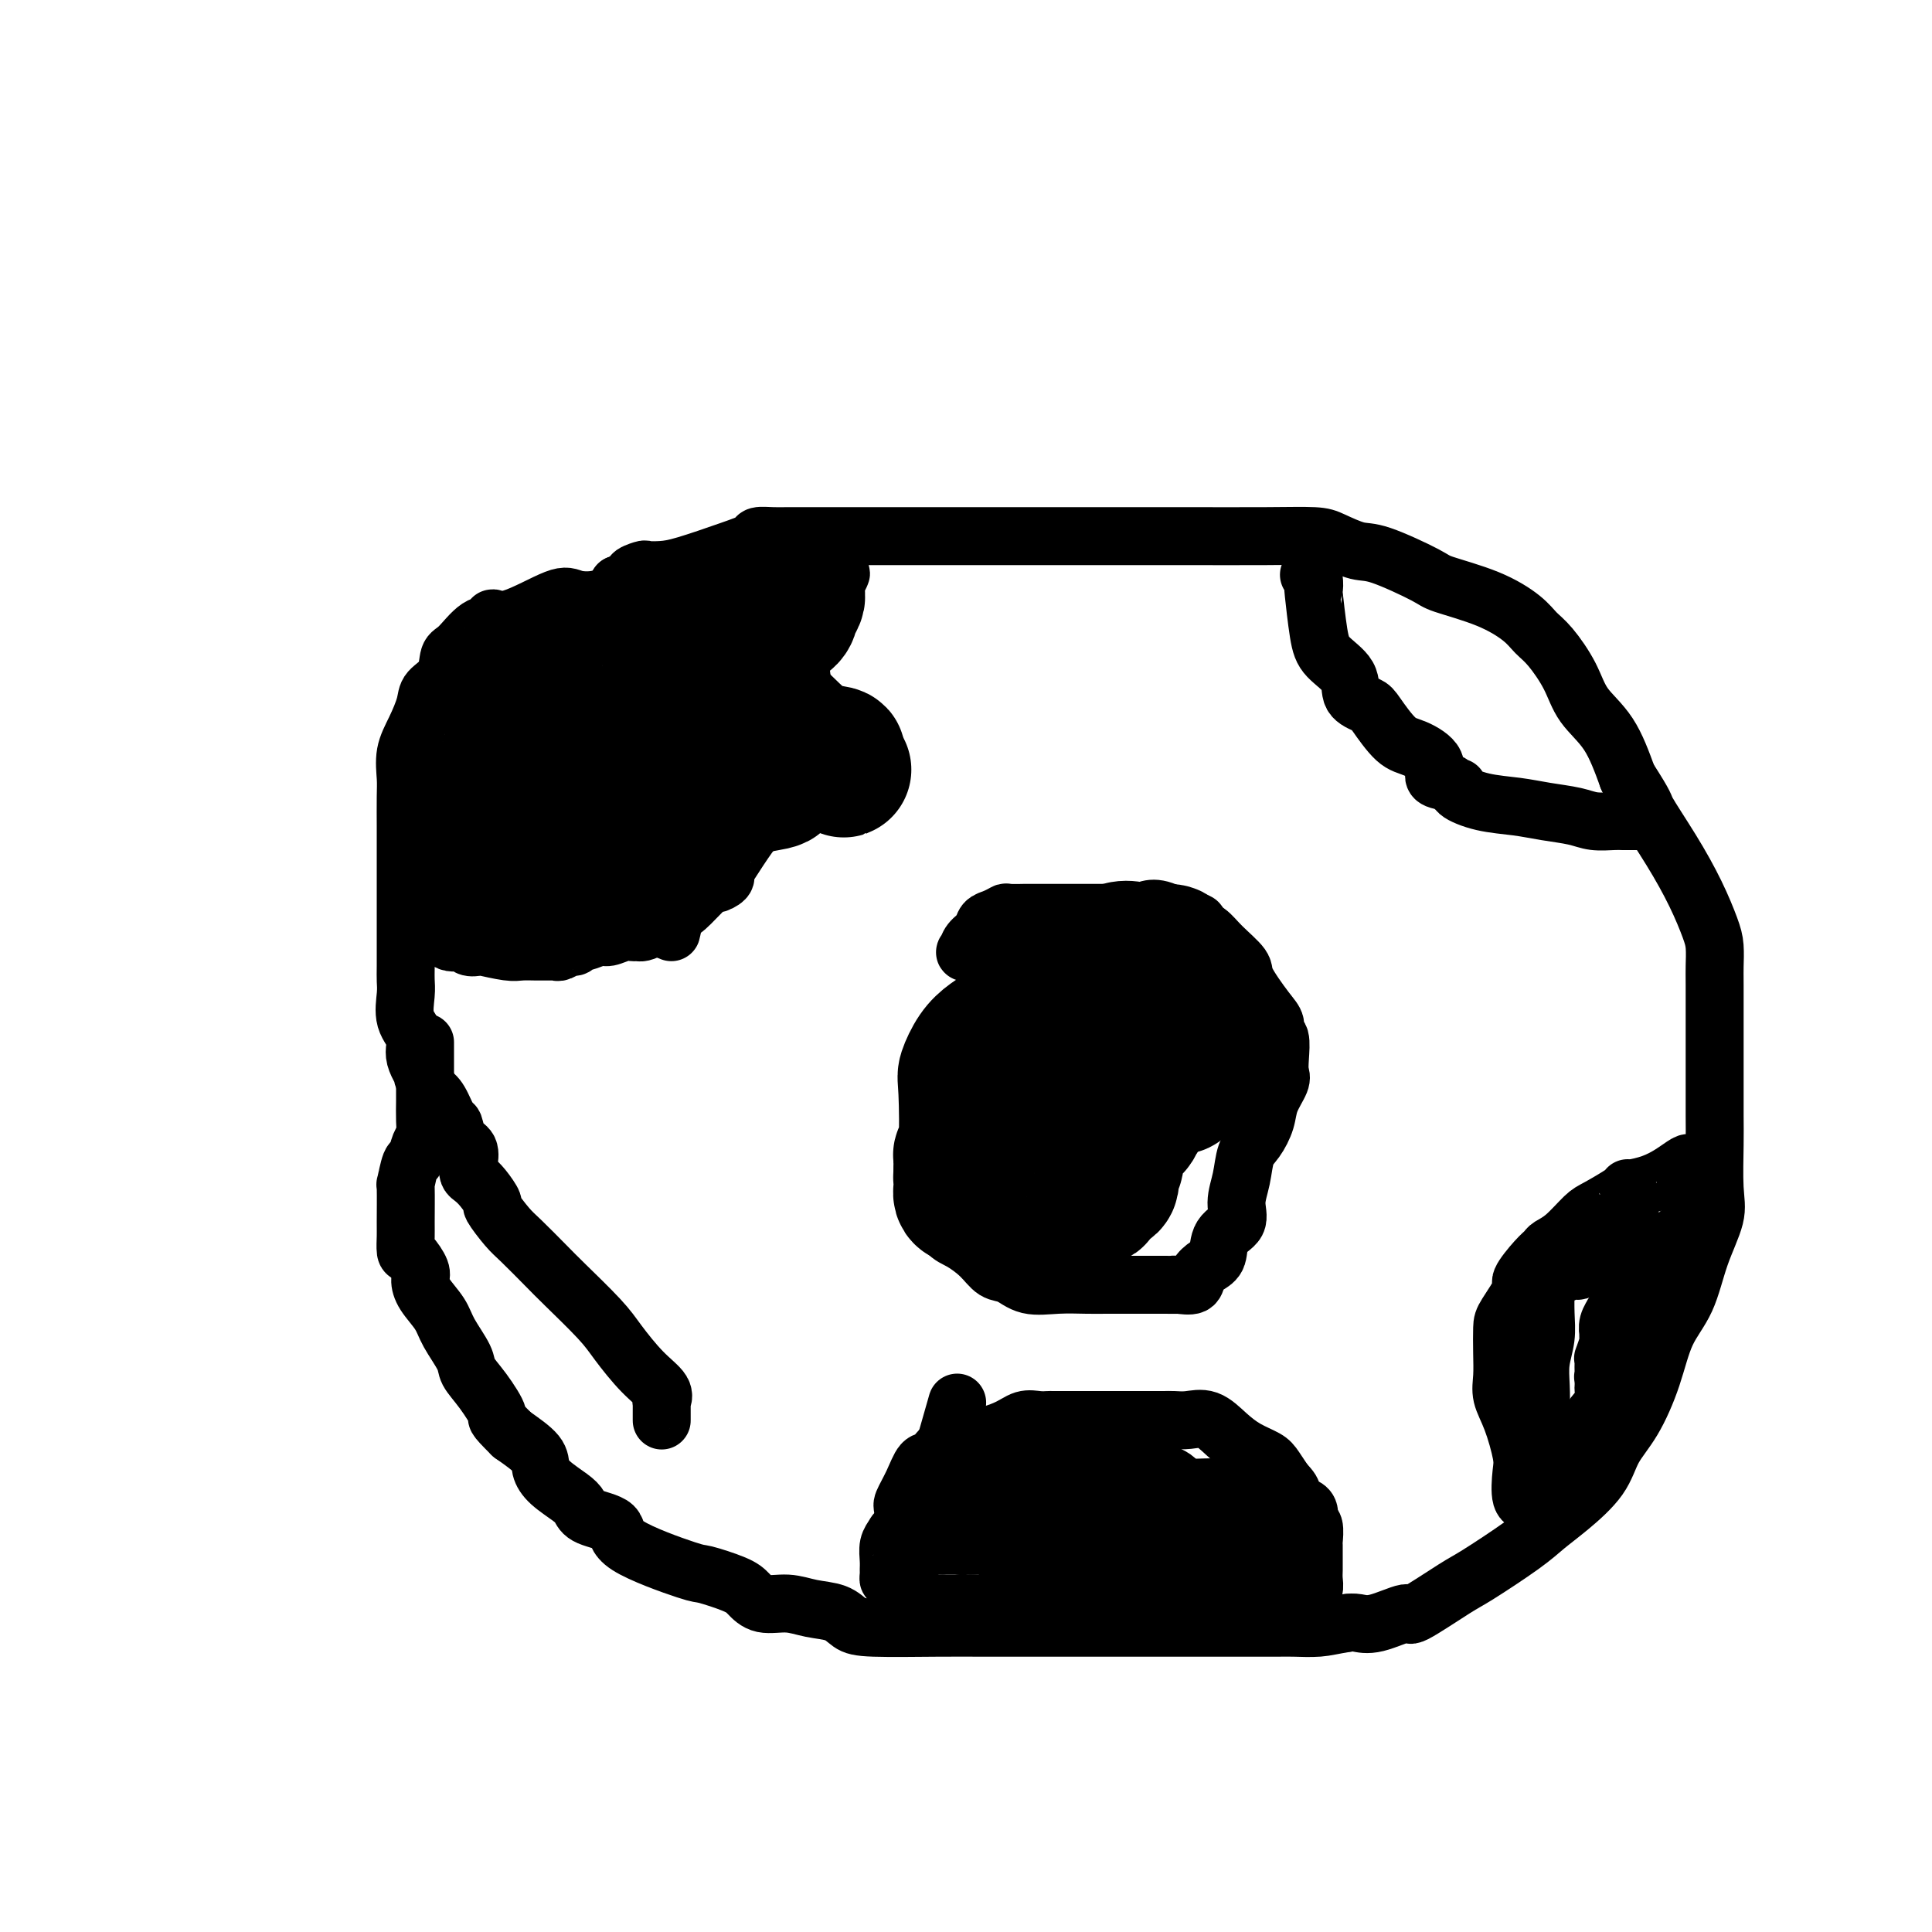
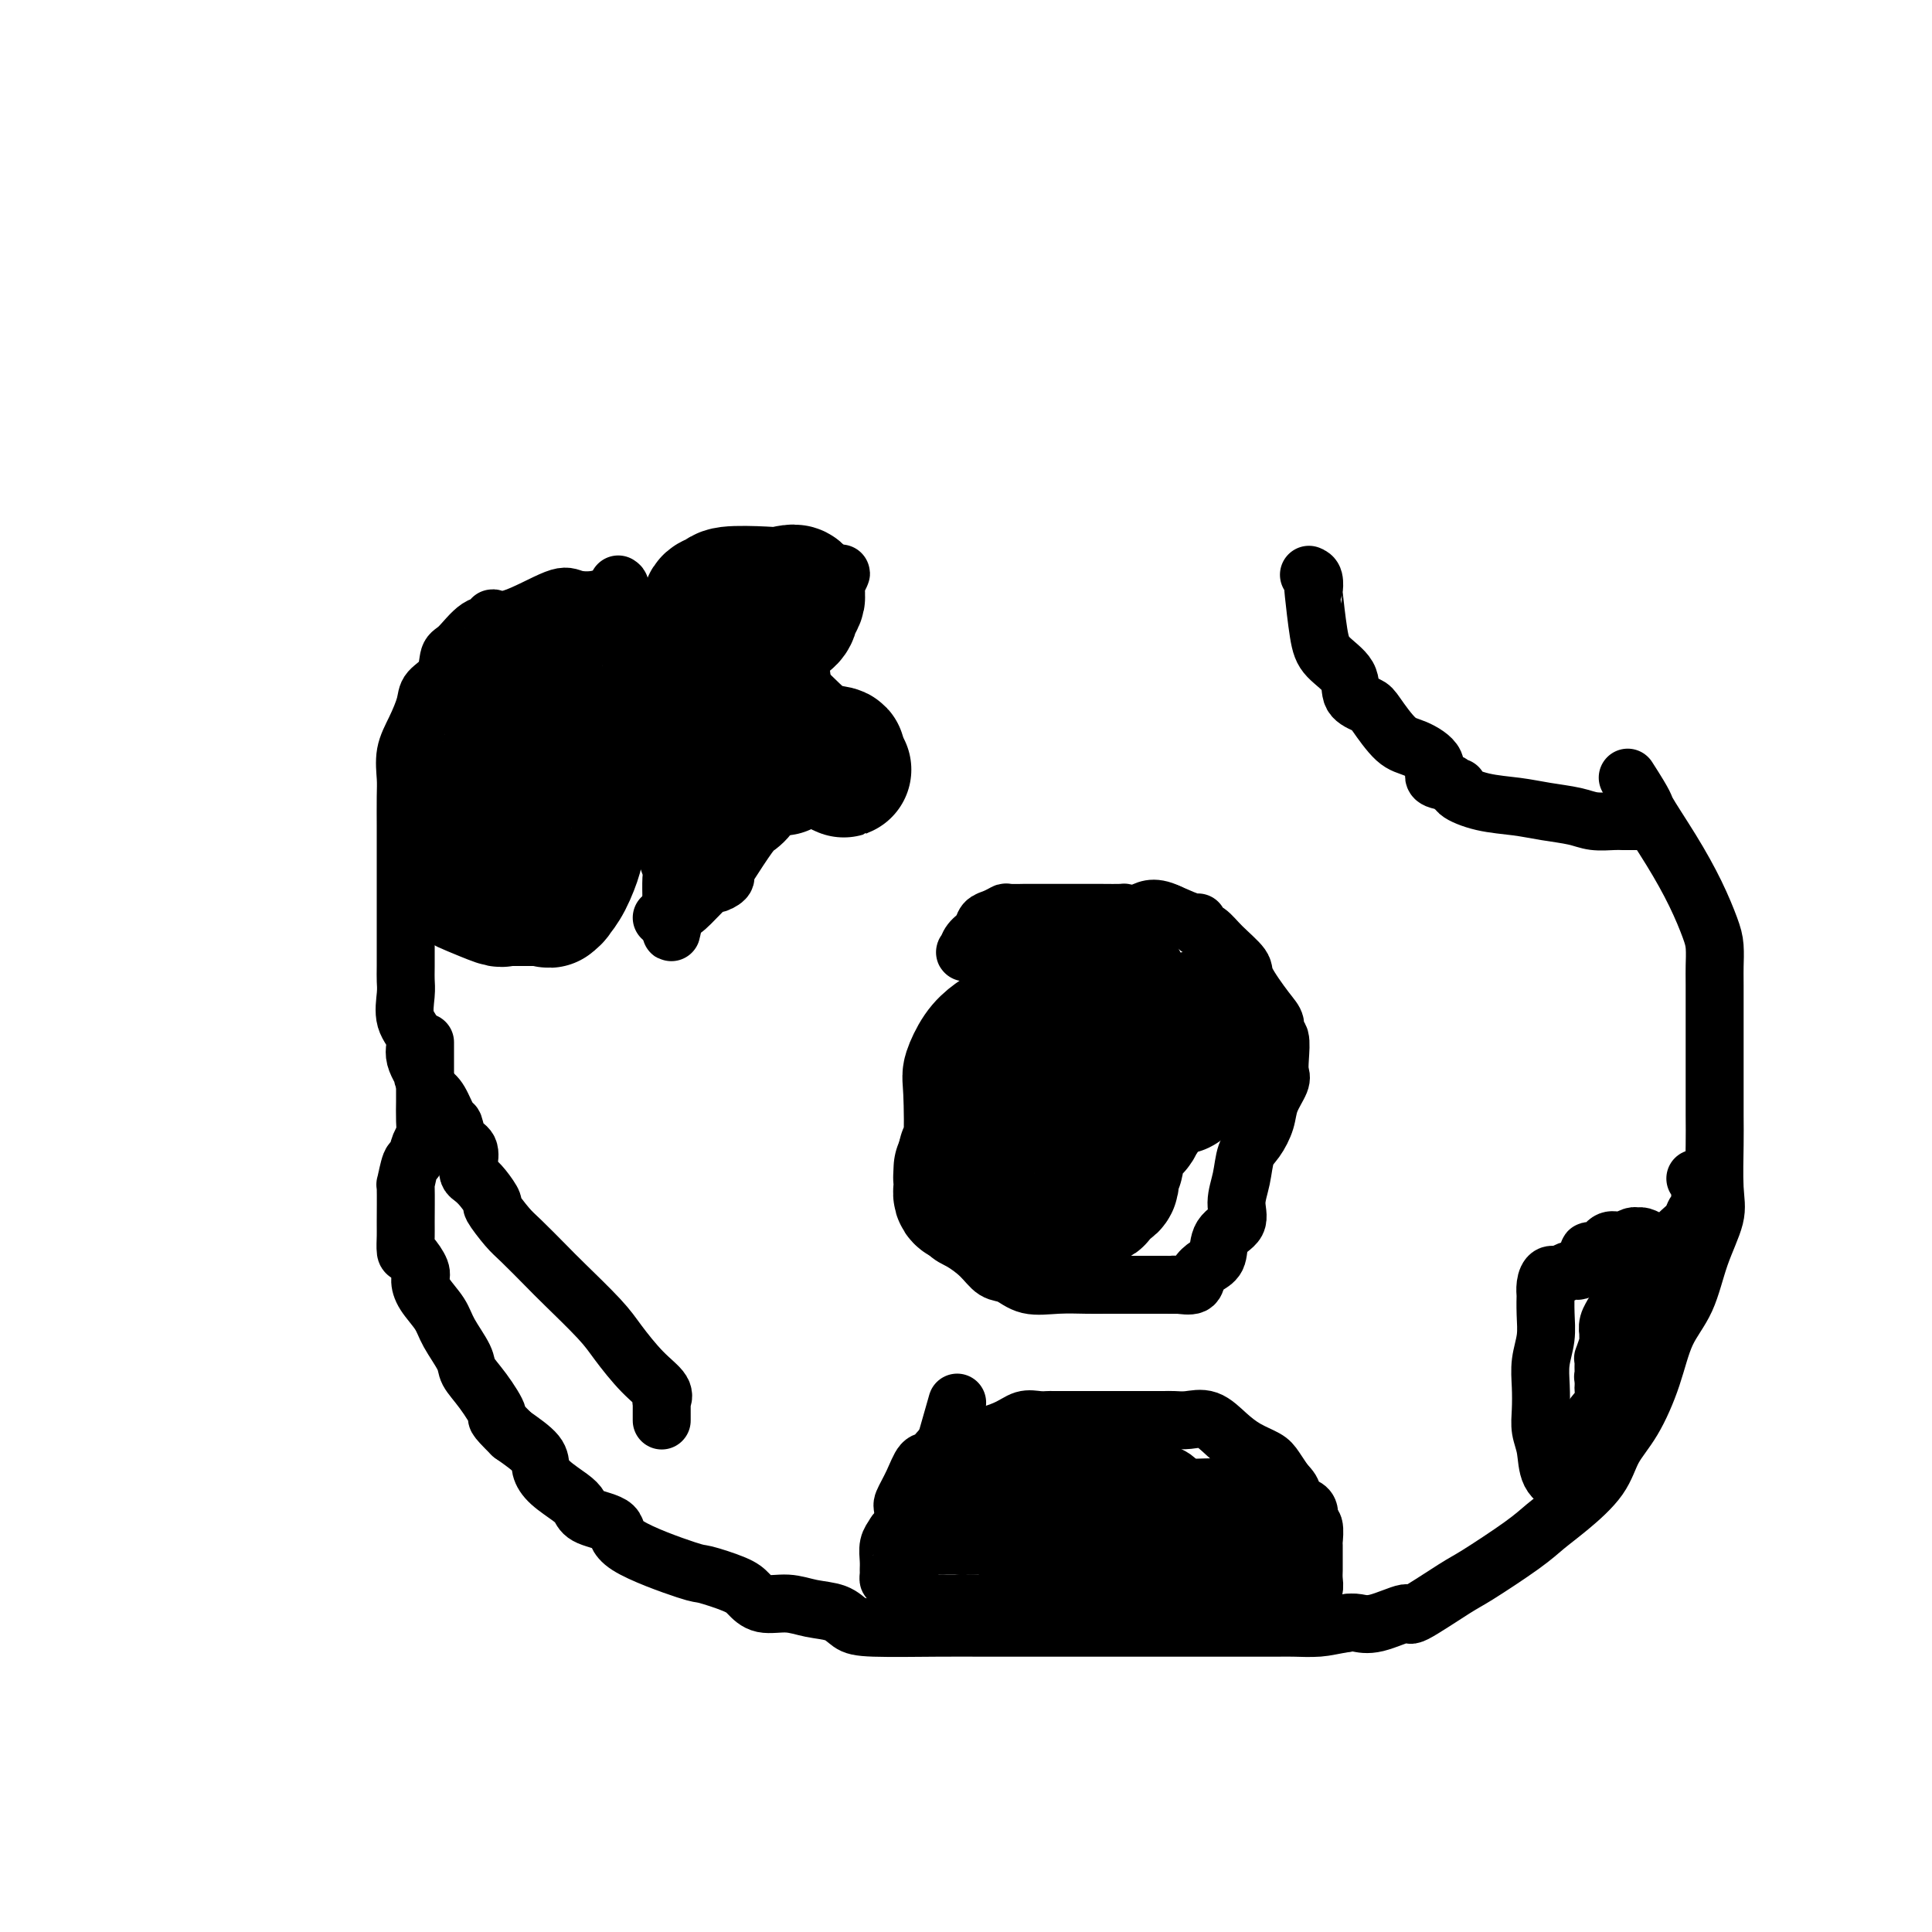
<svg xmlns="http://www.w3.org/2000/svg" viewBox="0 0 400 400" version="1.1">
  <g fill="none" stroke="#000000" stroke-width="12" stroke-linecap="round" stroke-linejoin="round">
    <path d="M137,294c0.000,0.089 0.000,0.177 0,0c-0.000,-0.177 -0.001,-0.621 0,-1c0.001,-0.379 0.003,-0.695 0,-1c-0.003,-0.305 -0.011,-0.599 0,-1c0.011,-0.401 0.043,-0.907 0,-1c-0.043,-0.093 -0.160,0.229 0,0c0.160,-0.229 0.597,-1.009 0,-2c-0.597,-0.991 -2.230,-2.191 -4,-4c-1.770,-1.809 -3.678,-4.225 -5,-6c-1.322,-1.775 -2.057,-2.910 -4,-5c-1.943,-2.090 -5.093,-5.135 -7,-7c-1.907,-1.865 -2.572,-2.550 -4,-4c-1.428,-1.450 -3.618,-3.666 -5,-5c-1.382,-1.334 -1.956,-1.786 -3,-3c-1.044,-1.214 -2.556,-3.189 -3,-4c-0.444,-0.811 0.182,-0.457 0,-1c-0.182,-0.543 -1.171,-1.984 -2,-3c-0.829,-1.016 -1.497,-1.608 -2,-2c-0.503,-0.392 -0.842,-0.586 -1,-1c-0.158,-0.414 -0.136,-1.050 0,-2c0.136,-0.950 0.384,-2.215 0,-3c-0.384,-0.785 -1.401,-1.089 -2,-2c-0.599,-0.911 -0.779,-2.430 -1,-3c-0.221,-0.570 -0.483,-0.192 -1,-1c-0.517,-0.808 -1.291,-2.802 -2,-4c-0.709,-1.198 -1.355,-1.599 -2,-2" />
    <path d="M89,226c-2.572,-4.821 -1.001,-2.874 -1,-3c0.001,-0.126 -1.569,-2.327 -2,-4c-0.431,-1.673 0.277,-2.819 0,-4c-0.277,-1.181 -1.538,-2.396 -2,-4c-0.462,-1.604 -0.124,-3.595 0,-5c0.124,-1.405 0.033,-2.224 0,-3c-0.033,-0.776 -0.009,-1.510 0,-3c0.009,-1.490 0.002,-3.736 0,-5c-0.002,-1.264 -0.001,-1.546 0,-3c0.001,-1.454 0.000,-4.080 0,-6c-0.000,-1.920 0.000,-3.135 0,-5c-0.000,-1.865 -0.002,-4.382 0,-6c0.002,-1.618 0.006,-2.339 0,-4c-0.006,-1.661 -0.022,-4.261 0,-6c0.022,-1.739 0.084,-2.615 0,-4c-0.084,-1.385 -0.313,-3.279 0,-5c0.313,-1.721 1.169,-3.270 2,-5c0.831,-1.730 1.639,-3.640 2,-5c0.361,-1.360 0.277,-2.169 1,-3c0.723,-0.831 2.254,-1.686 3,-3c0.746,-1.314 0.706,-3.089 1,-4c0.294,-0.911 0.923,-0.958 2,-2c1.077,-1.042 2.603,-3.079 4,-4c1.397,-0.921 2.665,-0.727 3,-1c0.335,-0.273 -0.263,-1.014 0,-1c0.263,0.014 1.388,0.782 4,0c2.612,-0.782 6.711,-3.113 9,-4c2.289,-0.887 2.768,-0.331 4,0c1.232,0.331 3.216,0.435 5,0c1.784,-0.435 3.367,-1.410 4,-2c0.633,-0.590 0.317,-0.795 0,-1" />
-     <path d="M128,121c5.051,-1.785 3.179,-1.747 3,-2c-0.179,-0.253 1.336,-0.795 2,-1c0.664,-0.205 0.476,-0.072 1,0c0.524,0.072 1.760,0.082 3,0c1.240,-0.082 2.485,-0.257 5,-1c2.515,-0.743 6.302,-2.056 9,-3c2.698,-0.944 4.308,-1.521 5,-2c0.692,-0.479 0.465,-0.860 1,-1c0.535,-0.140 1.833,-0.037 3,0c1.167,0.037 2.204,0.010 3,0c0.796,-0.010 1.351,-0.003 5,0c3.649,0.003 10.390,0.001 17,0c6.610,-0.001 13.087,-0.001 20,0c6.913,0.001 14.262,0.002 21,0c6.738,-0.002 12.865,-0.007 19,0c6.135,0.007 12.277,0.026 17,0c4.723,-0.026 8.026,-0.099 10,0c1.974,0.099 2.620,0.368 4,1c1.380,0.632 3.493,1.627 5,2c1.507,0.373 2.406,0.123 5,1c2.594,0.877 6.883,2.882 9,4c2.117,1.118 2.064,1.350 4,2c1.936,0.650 5.863,1.719 9,3c3.137,1.281 5.485,2.775 7,4c1.515,1.225 2.197,2.183 3,3c0.803,0.817 1.726,1.495 3,3c1.274,1.505 2.898,3.836 4,6c1.102,2.164 1.681,4.159 3,6c1.319,1.841 3.377,3.526 5,6c1.623,2.474 2.812,5.737 4,9" />
    <path d="M337,161c4.075,6.325 3.264,5.636 4,7c0.736,1.364 3.020,4.781 5,8c1.980,3.219 3.655,6.238 5,9c1.345,2.762 2.360,5.265 3,7c0.640,1.735 0.903,2.700 1,4c0.097,1.300 0.026,2.935 0,4c-0.026,1.065 -0.007,1.561 0,4c0.007,2.439 0.001,6.823 0,10c-0.001,3.177 0.002,5.148 0,8c-0.002,2.852 -0.010,6.587 0,9c0.010,2.413 0.037,3.505 0,6c-0.037,2.495 -0.138,6.393 0,9c0.138,2.607 0.516,3.922 0,6c-0.516,2.078 -1.925,4.918 -3,8c-1.075,3.082 -1.814,6.405 -3,9c-1.186,2.595 -2.818,4.460 -4,7c-1.182,2.540 -1.915,5.754 -3,9c-1.085,3.246 -2.524,6.525 -4,9c-1.476,2.475 -2.991,4.147 -4,6c-1.009,1.853 -1.513,3.887 -3,6c-1.487,2.113 -3.957,4.306 -6,6c-2.043,1.694 -3.659,2.890 -5,4c-1.341,1.110 -2.407,2.134 -5,4c-2.593,1.866 -6.714,4.574 -9,6c-2.286,1.426 -2.738,1.569 -5,3c-2.262,1.431 -6.335,4.149 -8,5c-1.665,0.851 -0.920,-0.164 -2,0c-1.080,0.164 -3.983,1.506 -6,2c-2.017,0.494 -3.148,0.141 -4,0c-0.852,-0.141 -1.426,-0.071 -2,0" />
    <path d="M279,336c-3.254,0.536 -4.388,0.876 -6,1c-1.612,0.124 -3.703,0.033 -5,0c-1.297,-0.033 -1.799,-0.009 -4,0c-2.201,0.009 -6.102,0.002 -9,0c-2.898,-0.002 -4.794,-0.001 -7,0c-2.206,0.001 -4.724,0.000 -7,0c-2.276,-0.000 -4.311,-0.000 -6,0c-1.689,0.000 -3.031,-0.000 -5,0c-1.969,0.000 -4.565,0.001 -7,0c-2.435,-0.001 -4.711,-0.002 -8,0c-3.289,0.002 -7.593,0.008 -11,0c-3.407,-0.008 -5.919,-0.029 -10,0c-4.081,0.029 -9.731,0.109 -13,0c-3.269,-0.109 -4.156,-0.406 -5,-1c-0.844,-0.594 -1.644,-1.486 -3,-2c-1.356,-0.514 -3.269,-0.651 -5,-1c-1.731,-0.349 -3.280,-0.910 -5,-1c-1.720,-0.090 -3.609,0.292 -5,0c-1.391,-0.292 -2.283,-1.256 -3,-2c-0.717,-0.744 -1.259,-1.267 -3,-2c-1.741,-0.733 -4.680,-1.677 -6,-2c-1.320,-0.323 -1.022,-0.026 -4,-1c-2.978,-0.974 -9.233,-3.219 -12,-5c-2.767,-1.781 -2.047,-3.099 -3,-4c-0.953,-0.901 -3.580,-1.385 -5,-2c-1.420,-0.615 -1.634,-1.360 -2,-2c-0.366,-0.640 -0.882,-1.174 -2,-2c-1.118,-0.826 -2.836,-1.943 -4,-3c-1.164,-1.057 -1.775,-2.054 -2,-3c-0.225,-0.946 -0.064,-1.842 -1,-3c-0.936,-1.158 -2.968,-2.579 -5,-4" />
    <path d="M106,297c-4.258,-4.217 -2.902,-3.261 -3,-4c-0.098,-0.739 -1.649,-3.173 -3,-5c-1.351,-1.827 -2.502,-3.048 -3,-4c-0.498,-0.952 -0.344,-1.634 -1,-3c-0.656,-1.366 -2.121,-3.414 -3,-5c-0.879,-1.586 -1.170,-2.709 -2,-4c-0.830,-1.291 -2.198,-2.750 -3,-4c-0.802,-1.250 -1.038,-2.293 -1,-3c0.038,-0.707 0.350,-1.080 0,-2c-0.350,-0.920 -1.361,-2.388 -2,-3c-0.639,-0.612 -0.904,-0.366 -1,-1c-0.096,-0.634 -0.023,-2.146 0,-3c0.023,-0.854 -0.005,-1.049 0,-3c0.005,-1.951 0.043,-5.657 0,-7c-0.043,-1.343 -0.165,-0.323 0,-1c0.165,-0.677 0.619,-3.051 1,-4c0.381,-0.949 0.691,-0.474 1,-1c0.309,-0.526 0.619,-2.053 1,-3c0.381,-0.947 0.834,-1.312 1,-2c0.166,-0.688 0.044,-1.698 0,-3c-0.044,-1.302 -0.012,-2.897 0,-4c0.012,-1.103 0.003,-1.714 0,-2c-0.003,-0.286 -0.001,-0.246 0,-1c0.001,-0.754 0.000,-2.300 0,-3c-0.000,-0.700 -0.000,-0.552 0,-1c0.000,-0.448 0.000,-1.491 0,-2c-0.000,-0.509 -0.000,-0.483 0,-1c0.000,-0.517 0.000,-1.576 0,-2c-0.000,-0.424 -0.000,-0.212 0,0" />
-     <path d="M88,191c0.055,0.458 0.110,0.915 0,1c-0.110,0.085 -0.387,-0.203 0,0c0.387,0.203 1.436,0.895 2,1c0.564,0.105 0.642,-0.378 1,0c0.358,0.378 0.995,1.617 2,2c1.005,0.383 2.377,-0.090 3,0c0.623,0.090 0.498,0.742 1,1c0.502,0.258 1.633,0.122 2,0c0.367,-0.122 -0.028,-0.229 1,0c1.028,0.229 3.480,0.793 5,1c1.520,0.207 2.109,0.055 3,0c0.891,-0.055 2.083,-0.014 3,0c0.917,0.014 1.559,-0.000 2,0c0.441,0.000 0.681,0.015 1,0c0.319,-0.015 0.716,-0.061 1,0c0.284,0.061 0.455,0.228 1,0c0.545,-0.228 1.462,-0.850 2,-1c0.538,-0.150 0.695,0.171 1,0c0.305,-0.171 0.757,-0.834 1,-1c0.243,-0.166 0.278,0.166 1,0c0.722,-0.166 2.130,-0.829 3,-1c0.870,-0.171 1.202,0.151 2,0c0.798,-0.151 2.062,-0.775 3,-1c0.938,-0.225 1.550,-0.052 2,0c0.450,0.052 0.739,-0.017 1,0c0.261,0.017 0.493,0.120 1,0c0.507,-0.120 1.288,-0.463 2,-1c0.712,-0.537 1.356,-1.269 2,-2" />
    <path d="M137,190c3.695,-1.324 1.433,-1.135 1,-1c-0.433,0.135 0.963,0.215 2,0c1.037,-0.215 1.714,-0.726 3,-2c1.286,-1.274 3.182,-3.310 4,-4c0.818,-0.690 0.558,-0.034 1,0c0.442,0.034 1.584,-0.553 2,-1c0.416,-0.447 0.105,-0.753 0,-1c-0.105,-0.247 -0.004,-0.433 1,-2c1.004,-1.567 2.912,-4.513 4,-6c1.088,-1.487 1.357,-1.513 2,-2c0.643,-0.487 1.660,-1.433 2,-2c0.340,-0.567 0.003,-0.754 0,-2c-0.003,-1.246 0.329,-3.550 1,-5c0.671,-1.450 1.682,-2.046 2,-3c0.318,-0.954 -0.059,-2.266 0,-3c0.059,-0.734 0.552,-0.891 1,-2c0.448,-1.109 0.851,-3.170 1,-4c0.149,-0.830 0.045,-0.428 0,-1c-0.045,-0.572 -0.031,-2.119 0,-3c0.031,-0.881 0.078,-1.098 0,-1c-0.078,0.098 -0.281,0.510 0,0c0.281,-0.510 1.046,-1.941 1,-3c-0.046,-1.059 -0.902,-1.747 0,-4c0.902,-2.253 3.562,-6.070 5,-8c1.438,-1.930 1.653,-1.971 2,-3c0.347,-1.029 0.824,-3.046 1,-4c0.176,-0.954 0.050,-0.844 0,-1c-0.050,-0.156 -0.025,-0.578 0,-1" />
    <path d="M173,121c1.467,-3.089 1.133,-2.311 1,-2c-0.133,0.311 -0.067,0.156 0,0" />
    <path d="M205,206c-0.455,-0.170 -0.909,-0.341 -1,0c-0.091,0.341 0.183,1.193 0,2c-0.183,0.807 -0.822,1.568 -1,2c-0.178,0.432 0.107,0.536 0,1c-0.107,0.464 -0.605,1.287 -1,2c-0.395,0.713 -0.687,1.317 -1,2c-0.313,0.683 -0.648,1.447 -1,2c-0.352,0.553 -0.720,0.895 -1,2c-0.280,1.105 -0.471,2.972 -1,4c-0.529,1.028 -1.396,1.218 -2,2c-0.604,0.782 -0.947,2.158 -1,3c-0.053,0.842 0.182,1.152 0,2c-0.182,0.848 -0.781,2.234 -1,4c-0.219,1.766 -0.058,3.912 0,6c0.058,2.088 0.014,4.119 0,5c-0.014,0.881 0.002,0.614 0,1c-0.002,0.386 -0.021,1.425 0,2c0.021,0.575 0.081,0.684 0,1c-0.081,0.316 -0.304,0.838 0,2c0.304,1.162 1.134,2.964 2,4c0.866,1.036 1.770,1.304 3,2c1.230,0.696 2.788,1.819 4,3c1.212,1.181 2.077,2.422 3,3c0.923,0.578 1.903,0.495 3,1c1.097,0.505 2.313,1.599 4,2c1.687,0.401 3.847,0.107 6,0c2.153,-0.107 4.298,-0.029 6,0c1.702,0.029 2.961,0.008 4,0c1.039,-0.008 1.857,-0.002 3,0c1.143,0.002 2.612,0.001 4,0c1.388,-0.001 2.694,-0.000 4,0" />
    <path d="M240,266c4.842,0.007 3.447,0.024 3,0c-0.447,-0.024 0.056,-0.087 1,0c0.944,0.087 2.331,0.326 3,0c0.669,-0.326 0.622,-1.216 1,-2c0.378,-0.784 1.183,-1.461 2,-2c0.817,-0.539 1.648,-0.940 2,-2c0.352,-1.060 0.226,-2.780 1,-4c0.774,-1.220 2.448,-1.939 3,-3c0.552,-1.061 -0.017,-2.464 0,-4c0.017,-1.536 0.619,-3.204 1,-5c0.381,-1.796 0.540,-3.721 1,-5c0.460,-1.279 1.219,-1.914 2,-3c0.781,-1.086 1.582,-2.624 2,-4c0.418,-1.376 0.453,-2.590 1,-4c0.547,-1.410 1.607,-3.017 2,-4c0.393,-0.983 0.120,-1.341 0,-2c-0.120,-0.659 -0.088,-1.618 0,-3c0.088,-1.382 0.233,-3.186 0,-4c-0.233,-0.814 -0.844,-0.639 -1,-1c-0.156,-0.361 0.142,-1.258 0,-2c-0.142,-0.742 -0.723,-1.330 -2,-3c-1.277,-1.670 -3.250,-4.422 -4,-6c-0.750,-1.578 -0.278,-1.982 -1,-3c-0.722,-1.018 -2.638,-2.649 -4,-4c-1.362,-1.351 -2.169,-2.420 -3,-3c-0.831,-0.580 -1.687,-0.671 -2,-1c-0.313,-0.329 -0.084,-0.896 0,-1c0.084,-0.104 0.024,0.256 -1,0c-1.024,-0.256 -3.012,-1.128 -5,-2" />
    <path d="M242,189c-3.500,-1.702 -4.752,-0.456 -6,0c-1.248,0.456 -2.494,0.122 -3,0c-0.506,-0.122 -0.273,-0.033 -1,0c-0.727,0.033 -2.416,0.009 -4,0c-1.584,-0.009 -3.064,-0.003 -6,0c-2.936,0.003 -7.328,0.004 -9,0c-1.672,-0.004 -0.623,-0.013 -1,0c-0.377,0.013 -2.180,0.048 -3,0c-0.820,-0.048 -0.657,-0.179 -1,0c-0.343,0.179 -1.191,0.668 -2,1c-0.809,0.332 -1.577,0.506 -2,1c-0.423,0.494 -0.500,1.309 -1,2c-0.500,0.691 -1.424,1.257 -2,2c-0.576,0.743 -0.805,1.663 -1,2c-0.195,0.337 -0.356,0.090 0,0c0.356,-0.090 1.229,-0.024 2,0c0.771,0.024 1.438,0.007 3,0c1.562,-0.007 4.018,-0.002 5,0c0.982,0.002 0.491,0.001 0,0" />
    <path d="M271,119c0.417,0.171 0.833,0.341 1,1c0.167,0.659 0.084,1.806 0,2c-0.084,0.194 -0.169,-0.565 0,1c0.169,1.565 0.591,5.456 1,8c0.409,2.544 0.804,3.742 2,5c1.196,1.258 3.194,2.575 4,4c0.806,1.425 0.419,2.958 1,4c0.581,1.042 2.129,1.594 3,2c0.871,0.406 1.064,0.666 2,2c0.936,1.334 2.615,3.744 4,5c1.385,1.256 2.475,1.360 4,2c1.525,0.640 3.485,1.817 4,3c0.515,1.183 -0.416,2.371 0,3c0.416,0.629 2.177,0.697 3,1c0.823,0.303 0.708,0.841 1,1c0.292,0.159 0.992,-0.059 1,0c0.008,0.059 -0.676,0.397 0,1c0.676,0.603 2.711,1.472 5,2c2.289,0.528 4.833,0.716 7,1c2.167,0.284 3.956,0.665 6,1c2.044,0.335 4.343,0.626 6,1c1.657,0.374 2.672,0.832 4,1c1.328,0.168 2.969,0.045 4,0c1.031,-0.045 1.452,-0.012 2,0c0.548,0.012 1.225,0.003 2,0c0.775,-0.003 1.650,-0.001 2,0c0.350,0.001 0.175,0.000 0,0" />
-     <path d="M317,311c-0.833,0.070 -1.667,0.140 -2,-1c-0.333,-1.140 -0.166,-3.490 0,-5c0.166,-1.510 0.332,-2.181 0,-4c-0.332,-1.819 -1.161,-4.788 -2,-7c-0.839,-2.212 -1.688,-3.667 -2,-5c-0.312,-1.333 -0.086,-2.543 0,-4c0.086,-1.457 0.031,-3.161 0,-5c-0.031,-1.839 -0.037,-3.812 0,-5c0.037,-1.188 0.118,-1.589 1,-3c0.882,-1.411 2.564,-3.831 3,-5c0.436,-1.169 -0.373,-1.088 0,-2c0.373,-0.912 1.927,-2.819 3,-4c1.073,-1.181 1.663,-1.638 2,-2c0.337,-0.362 0.420,-0.629 1,-1c0.580,-0.371 1.658,-0.846 3,-2c1.342,-1.154 2.949,-2.988 4,-4c1.051,-1.012 1.547,-1.202 3,-2c1.453,-0.798 3.862,-2.205 5,-3c1.138,-0.795 1.005,-0.977 1,-1c-0.005,-0.023 0.117,0.112 1,0c0.883,-0.112 2.528,-0.473 4,-1c1.472,-0.527 2.773,-1.221 4,-2c1.227,-0.779 2.380,-1.642 3,-2c0.620,-0.358 0.705,-0.212 1,0c0.295,0.212 0.798,0.489 1,1c0.202,0.511 0.101,1.255 0,2" />
    <path d="M351,244c0.540,0.826 0.889,1.390 1,2c0.111,0.610 -0.015,1.266 0,2c0.015,0.734 0.170,1.548 0,2c-0.170,0.452 -0.664,0.544 -1,1c-0.336,0.456 -0.515,1.277 -1,2c-0.485,0.723 -1.278,1.350 -2,2c-0.722,0.650 -1.374,1.324 -2,2c-0.626,0.676 -1.227,1.354 -2,2c-0.773,0.646 -1.720,1.260 -2,2c-0.280,0.740 0.107,1.606 0,2c-0.107,0.394 -0.706,0.316 -1,1c-0.294,0.684 -0.281,2.130 -1,3c-0.719,0.870 -2.168,1.165 -3,2c-0.832,0.835 -1.045,2.209 -1,3c0.045,0.791 0.347,0.998 0,2c-0.347,1.002 -1.345,2.799 -2,4c-0.655,1.201 -0.967,1.806 -1,3c-0.033,1.194 0.213,2.976 0,4c-0.213,1.024 -0.884,1.289 -1,2c-0.116,0.711 0.324,1.867 0,3c-0.324,1.133 -1.411,2.243 -2,3c-0.589,0.757 -0.680,1.159 -1,2c-0.320,0.841 -0.871,2.120 -1,3c-0.129,0.880 0.163,1.362 0,2c-0.163,0.638 -0.779,1.431 -1,2c-0.221,0.569 -0.045,0.912 0,1c0.045,0.088 -0.039,-0.080 0,0c0.039,0.080 0.203,0.406 0,1c-0.203,0.594 -0.772,1.455 -1,2c-0.228,0.545 -0.114,0.772 0,1" />
    <path d="M326,307c-1.913,5.864 -1.196,1.524 -1,0c0.196,-1.524 -0.130,-0.234 -1,0c-0.870,0.234 -2.285,-0.589 -3,-2c-0.715,-1.411 -0.728,-3.408 -1,-5c-0.272,-1.592 -0.801,-2.777 -1,-4c-0.199,-1.223 -0.067,-2.482 0,-4c0.067,-1.518 0.071,-3.294 0,-5c-0.071,-1.706 -0.215,-3.342 0,-5c0.215,-1.658 0.789,-3.340 1,-5c0.211,-1.660 0.059,-3.300 0,-5c-0.059,-1.700 -0.024,-3.459 0,-4c0.024,-0.541 0.036,0.138 0,0c-0.036,-0.138 -0.122,-1.093 0,-2c0.122,-0.907 0.452,-1.767 1,-2c0.548,-0.233 1.314,0.159 2,0c0.686,-0.159 1.293,-0.870 2,-1c0.707,-0.130 1.516,0.321 2,0c0.484,-0.321 0.643,-1.414 1,-2c0.357,-0.586 0.912,-0.665 1,-1c0.088,-0.335 -0.290,-0.926 0,-1c0.290,-0.074 1.247,0.369 2,0c0.753,-0.369 1.301,-1.549 2,-2c0.699,-0.451 1.548,-0.174 2,0c0.452,0.174 0.505,0.246 1,0c0.495,-0.246 1.432,-0.808 2,-1c0.568,-0.192 0.768,-0.013 1,0c0.232,0.013 0.495,-0.139 1,0c0.505,0.139 1.253,0.570 2,1" />
    <path d="M342,257c1.389,0.186 0.363,0.652 0,1c-0.363,0.348 -0.062,0.578 0,1c0.062,0.422 -0.115,1.035 0,2c0.115,0.965 0.520,2.281 0,3c-0.520,0.719 -1.967,0.843 -3,2c-1.033,1.157 -1.654,3.349 -2,4c-0.346,0.651 -0.418,-0.238 -1,0c-0.582,0.238 -1.672,1.604 -2,2c-0.328,0.396 0.108,-0.177 0,0c-0.108,0.177 -0.760,1.106 -1,2c-0.240,0.894 -0.068,1.754 0,2c0.068,0.246 0.032,-0.120 0,0c-0.032,0.120 -0.061,0.728 0,1c0.061,0.272 0.212,0.209 0,1c-0.212,0.791 -0.789,2.436 -1,3c-0.211,0.564 -0.058,0.046 0,0c0.058,-0.046 0.019,0.380 0,1c-0.019,0.620 -0.020,1.434 0,2c0.020,0.566 0.061,0.884 0,1c-0.061,0.116 -0.222,0.031 0,0c0.222,-0.031 0.829,-0.008 1,0c0.171,0.008 -0.094,0.002 0,0c0.094,-0.002 0.547,-0.001 1,0" />
    <path d="M334,285c-0.222,1.578 -0.778,-0.978 -1,-2c-0.222,-1.022 -0.111,-0.511 0,0" />
    <path d="M191,321c-0.227,0.091 -0.455,0.181 -1,0c-0.545,-0.181 -1.408,-0.634 -2,-1c-0.592,-0.366 -0.913,-0.645 -1,-2c-0.087,-1.355 0.059,-3.786 0,-5c-0.059,-1.214 -0.323,-1.212 0,-2c0.323,-0.788 1.234,-2.367 2,-4c0.766,-1.633 1.387,-3.319 2,-4c0.613,-0.681 1.217,-0.358 2,-1c0.783,-0.642 1.746,-2.249 3,-3c1.254,-0.751 2.799,-0.646 5,-1c2.201,-0.354 5.059,-1.167 7,-2c1.941,-0.833 2.965,-1.687 4,-2c1.035,-0.313 2.081,-0.084 3,0c0.919,0.084 1.711,0.022 2,0c0.289,-0.022 0.076,-0.006 1,0c0.924,0.006 2.986,0.002 4,0c1.014,-0.002 0.982,-0.000 2,0c1.018,0.000 3.088,0.000 5,0c1.912,-0.000 3.666,-0.000 5,0c1.334,0.000 2.246,0.001 3,0c0.754,-0.001 1.348,-0.003 2,0c0.652,0.003 1.360,0.009 2,0c0.640,-0.009 1.213,-0.035 2,0c0.787,0.035 1.790,0.131 3,0c1.210,-0.131 2.627,-0.490 4,0c1.373,0.490 2.701,1.827 4,3c1.299,1.173 2.569,2.182 4,3c1.431,0.818 3.023,1.446 4,2c0.977,0.554 1.340,1.034 2,2c0.660,0.966 1.617,2.419 2,3c0.383,0.581 0.191,0.291 0,0" />
    <path d="M266,307c2.592,2.567 1.072,2.485 1,3c-0.072,0.515 1.305,1.627 2,2c0.695,0.373 0.708,0.006 1,0c0.292,-0.006 0.863,0.350 1,1c0.137,0.650 -0.159,1.596 0,2c0.159,0.404 0.775,0.268 1,1c0.225,0.732 0.060,2.331 0,3c-0.060,0.669 -0.015,0.406 0,1c0.015,0.594 0.000,2.043 0,3c-0.000,0.957 0.013,1.422 0,2c-0.013,0.578 -0.054,1.269 0,2c0.054,0.731 0.204,1.501 0,2c-0.204,0.499 -0.760,0.726 -1,1c-0.240,0.274 -0.163,0.595 0,1c0.163,0.405 0.412,0.893 0,1c-0.412,0.107 -1.487,-0.167 -2,0c-0.513,0.167 -0.465,0.777 -1,1c-0.535,0.223 -1.651,0.060 -2,0c-0.349,-0.060 0.071,-0.016 -1,0c-1.071,0.016 -3.634,0.004 -6,0c-2.366,-0.004 -4.536,-0.001 -6,0c-1.464,0.001 -2.221,0.000 -3,0c-0.779,-0.000 -1.578,0.001 -2,0c-0.422,-0.001 -0.465,-0.004 -1,0c-0.535,0.004 -1.561,0.015 -2,0c-0.439,-0.015 -0.292,-0.057 -1,0c-0.708,0.057 -2.273,0.211 -4,0c-1.727,-0.211 -3.618,-0.789 -5,-1c-1.382,-0.211 -2.257,-0.057 -4,0c-1.743,0.057 -4.355,0.016 -6,0c-1.645,-0.016 -2.322,-0.008 -3,0" />
    <path d="M222,332c-7.606,-0.000 -3.119,-0.000 -2,0c1.119,0.000 -1.128,0.000 -2,0c-0.872,-0.000 -0.368,-0.000 -1,0c-0.632,0.000 -2.398,0.000 -5,0c-2.602,-0.000 -6.039,-0.000 -8,0c-1.961,0.000 -2.447,0.000 -4,0c-1.553,-0.000 -4.171,-0.000 -5,0c-0.829,0.000 0.133,0.001 0,0c-0.133,-0.001 -1.362,-0.004 -2,0c-0.638,0.004 -0.684,0.014 -1,0c-0.316,-0.014 -0.900,-0.054 -1,0c-0.100,0.054 0.285,0.201 0,0c-0.285,-0.201 -1.239,-0.751 -2,-1c-0.761,-0.249 -1.328,-0.199 -2,-1c-0.672,-0.801 -1.448,-2.454 -2,-3c-0.552,-0.546 -0.881,0.016 -1,0c-0.119,-0.016 -0.028,-0.610 0,-1c0.028,-0.390 -0.005,-0.577 0,-1c0.005,-0.423 0.050,-1.082 0,-2c-0.050,-0.918 -0.194,-2.094 0,-3c0.194,-0.906 0.725,-1.543 1,-2c0.275,-0.457 0.293,-0.735 1,-1c0.707,-0.265 2.101,-0.516 3,-1c0.899,-0.484 1.302,-1.202 2,-2c0.698,-0.798 1.692,-1.678 2,-2c0.308,-0.322 -0.071,-0.087 0,0c0.071,0.087 0.592,0.025 1,0c0.408,-0.025 0.704,-0.012 1,0" />
    <path d="M195,312c2.071,-1.047 1.750,0.336 3,0c1.250,-0.336 4.073,-2.392 6,-3c1.927,-0.608 2.958,0.232 4,0c1.042,-0.232 2.096,-1.537 3,-2c0.904,-0.463 1.657,-0.086 2,0c0.343,0.086 0.276,-0.121 1,0c0.724,0.121 2.239,0.568 4,0c1.761,-0.568 3.767,-2.153 5,-3c1.233,-0.847 1.694,-0.958 2,-1c0.306,-0.042 0.459,-0.015 1,0c0.541,0.015 1.471,0.018 2,0c0.529,-0.018 0.659,-0.057 1,0c0.341,0.057 0.895,0.211 1,0c0.105,-0.211 -0.239,-0.786 -1,-1c-0.761,-0.214 -1.938,-0.066 -3,0c-1.062,0.066 -2.008,0.050 -4,0c-1.992,-0.050 -5.030,-0.134 -7,0c-1.970,0.134 -2.870,0.485 -4,1c-1.130,0.515 -2.488,1.195 -3,2c-0.512,0.805 -0.176,1.735 0,3c0.176,1.265 0.193,2.865 0,4c-0.193,1.135 -0.595,1.806 -1,2c-0.405,0.194 -0.813,-0.089 -1,0c-0.187,0.089 -0.153,0.550 0,1c0.153,0.450 0.426,0.890 0,1c-0.426,0.110 -1.550,-0.112 -2,0c-0.450,0.112 -0.225,0.556 0,1" />
    <path d="M204,317c-1.029,2.331 -0.103,1.160 0,1c0.103,-0.160 -0.618,0.693 -1,1c-0.382,0.307 -0.424,0.068 -1,0c-0.576,-0.068 -1.687,0.034 -2,0c-0.313,-0.034 0.171,-0.205 0,0c-0.171,0.205 -0.997,0.786 -1,1c-0.003,0.214 0.815,0.061 1,0c0.185,-0.061 -0.265,-0.032 0,0c0.265,0.032 1.243,0.065 2,0c0.757,-0.065 1.293,-0.228 2,0c0.707,0.228 1.587,0.846 2,1c0.413,0.154 0.361,-0.155 1,0c0.639,0.155 1.968,0.774 3,1c1.032,0.226 1.766,0.061 3,0c1.234,-0.061 2.967,-0.016 4,0c1.033,0.016 1.365,0.004 2,0c0.635,-0.004 1.572,-0.001 3,0c1.428,0.001 3.346,0.000 5,0c1.654,-0.000 3.044,-0.000 4,0c0.956,0.000 1.478,0.000 2,0" />
    <path d="M233,322c5.653,0.301 2.785,0.052 2,0c-0.785,-0.052 0.515,0.091 1,0c0.485,-0.091 0.157,-0.417 1,0c0.843,0.417 2.858,1.576 5,2c2.142,0.424 4.412,0.114 6,0c1.588,-0.114 2.492,-0.030 3,0c0.508,0.030 0.618,0.008 1,0c0.382,-0.008 1.036,-0.002 1,0c-0.036,0.002 -0.763,0.000 0,0c0.763,-0.000 3.017,0.000 4,0c0.983,-0.000 0.694,-0.002 1,0c0.306,0.002 1.206,0.008 2,0c0.794,-0.008 1.481,-0.032 2,0c0.519,0.032 0.871,0.118 1,0c0.129,-0.118 0.036,-0.439 0,-1c-0.036,-0.561 -0.013,-1.361 0,-2c0.013,-0.639 0.017,-1.116 0,-1c-0.017,0.116 -0.056,0.825 0,0c0.056,-0.825 0.207,-3.184 0,-4c-0.207,-0.816 -0.774,-0.090 -1,0c-0.226,0.090 -0.113,-0.455 0,-1" />
    <path d="M262,315c-0.373,-1.587 -0.806,-1.055 -1,-1c-0.194,0.055 -0.147,-0.367 0,-1c0.147,-0.633 0.396,-1.476 0,-2c-0.396,-0.524 -1.437,-0.729 -2,-1c-0.563,-0.271 -0.647,-0.609 -1,-1c-0.353,-0.391 -0.974,-0.836 -3,-1c-2.026,-0.164 -5.455,-0.048 -7,0c-1.545,0.048 -1.206,0.027 -2,0c-0.794,-0.027 -2.722,-0.061 -4,0c-1.278,0.061 -1.905,0.215 -2,0c-0.095,-0.215 0.343,-0.801 0,-1c-0.343,-0.199 -1.467,-0.012 -2,0c-0.533,0.012 -0.476,-0.152 -1,0c-0.524,0.152 -1.629,0.619 -2,1c-0.371,0.381 -0.007,0.675 0,1c0.007,0.325 -0.341,0.679 -1,1c-0.659,0.321 -1.627,0.608 -2,1c-0.373,0.392 -0.152,0.889 0,1c0.152,0.111 0.233,-0.162 0,0c-0.233,0.162 -0.781,0.761 -1,1c-0.219,0.239 -0.110,0.120 0,0" />
    <path d="M231,313c-1.715,0.928 -2.501,0.249 -3,0c-0.499,-0.249 -0.711,-0.067 -1,0c-0.289,0.067 -0.656,0.018 -1,0c-0.344,-0.018 -0.666,-0.005 -1,0c-0.334,0.005 -0.679,0.001 -1,0c-0.321,-0.001 -0.618,-0.000 -1,0c-0.382,0.000 -0.850,-0.000 -1,0c-0.150,0.000 0.019,0.002 -1,0c-1.019,-0.002 -3.226,-0.008 -4,0c-0.774,0.008 -0.116,0.030 0,0c0.116,-0.030 -0.311,-0.110 -1,0c-0.689,0.110 -1.642,0.412 -2,1c-0.358,0.588 -0.122,1.464 0,2c0.122,0.536 0.131,0.732 0,1c-0.131,0.268 -0.403,0.608 0,1c0.403,0.392 1.480,0.837 3,1c1.520,0.163 3.482,0.044 4,0c0.518,-0.044 -0.410,-0.012 1,0c1.410,0.012 5.156,0.003 7,0c1.844,-0.003 1.785,-0.001 2,0c0.215,0.001 0.705,0.000 1,0c0.295,-0.000 0.394,-0.000 1,0c0.606,0.000 1.719,0.000 2,0c0.281,-0.000 -0.271,-0.000 0,0c0.271,0.000 1.363,0.000 2,0c0.637,-0.000 0.818,-0.000 1,0" />
    <path d="M238,319c4.118,0.308 2.414,0.080 2,0c-0.414,-0.080 0.461,-0.010 1,0c0.539,0.010 0.743,-0.039 1,0c0.257,0.039 0.568,0.168 1,0c0.432,-0.168 0.986,-0.632 1,-1c0.014,-0.368 -0.511,-0.638 0,-1c0.511,-0.362 2.059,-0.814 3,-1c0.941,-0.186 1.276,-0.104 2,0c0.724,0.104 1.836,0.231 3,0c1.164,-0.231 2.378,-0.818 3,-1c0.622,-0.182 0.651,0.042 1,0c0.349,-0.042 1.019,-0.352 1,-1c-0.019,-0.648 -0.726,-1.636 -2,-2c-1.274,-0.364 -3.113,-0.104 -4,0c-0.887,0.104 -0.820,0.053 -1,0c-0.180,-0.053 -0.608,-0.108 -1,0c-0.392,0.108 -0.750,0.379 -1,0c-0.250,-0.379 -0.392,-1.407 -1,-2c-0.608,-0.593 -1.682,-0.750 -2,-1c-0.318,-0.250 0.119,-0.592 0,-1c-0.119,-0.408 -0.795,-0.883 -1,-1c-0.205,-0.117 0.060,0.122 0,0c-0.060,-0.122 -0.446,-0.606 -1,-1c-0.554,-0.394 -1.277,-0.697 -2,-1" />
    <path d="M241,305c-2.405,-1.774 -1.416,-1.207 -2,-1c-0.584,0.207 -2.740,0.056 -4,0c-1.260,-0.056 -1.624,-0.015 -2,0c-0.376,0.015 -0.765,0.004 -1,0c-0.235,-0.004 -0.315,-0.001 -1,0c-0.685,0.001 -1.976,0.000 -3,0c-1.024,-0.000 -1.781,-0.001 -3,0c-1.219,0.001 -2.901,0.003 -4,0c-1.099,-0.003 -1.614,-0.011 -2,0c-0.386,0.011 -0.643,0.041 -1,0c-0.357,-0.041 -0.814,-0.154 -1,0c-0.186,0.154 -0.102,0.574 0,1c0.102,0.426 0.223,0.857 0,1c-0.223,0.143 -0.788,-0.001 -1,1c-0.212,1.001 -0.071,3.147 0,4c0.071,0.853 0.071,0.412 0,1c-0.071,0.588 -0.213,2.203 0,3c0.213,0.797 0.783,0.774 1,1c0.217,0.226 0.083,0.702 0,1c-0.083,0.298 -0.114,0.420 0,1c0.114,0.580 0.373,1.620 0,2c-0.373,0.380 -1.376,0.102 -2,0c-0.624,-0.102 -0.867,-0.027 -2,0c-1.133,0.027 -3.154,0.007 -4,0c-0.846,-0.007 -0.515,-0.002 -2,0c-1.485,0.002 -4.784,0.001 -7,0c-2.216,-0.001 -3.347,-0.000 -4,0c-0.653,0.000 -0.826,0.000 -1,0" />
    <path d="M195,320c-3.421,-0.000 -1.972,-0.001 -2,0c-0.028,0.001 -1.533,0.004 -2,0c-0.467,-0.004 0.105,-0.014 0,0c-0.105,0.014 -0.886,0.052 -1,-1c-0.114,-1.052 0.439,-3.193 1,-5c0.561,-1.807 1.130,-3.278 2,-6c0.870,-2.722 2.042,-6.694 3,-10c0.958,-3.306 1.702,-5.944 2,-7c0.298,-1.056 0.149,-0.528 0,0" />
    <path d="M151,143c-0.437,0.496 -0.874,0.992 -1,1c-0.126,0.008 0.061,-0.471 0,1c-0.061,1.471 -0.368,4.891 -1,7c-0.632,2.109 -1.587,2.905 -2,5c-0.413,2.095 -0.282,5.488 -1,9c-0.718,3.512 -2.283,7.143 -3,10c-0.717,2.857 -0.584,4.941 -1,7c-0.416,2.059 -1.379,4.093 -2,6c-0.621,1.907 -0.899,3.688 -1,4c-0.101,0.312 -0.026,-0.846 0,-2c0.026,-1.154 0.003,-2.305 0,-3c-0.003,-0.695 0.013,-0.933 0,-2c-0.013,-1.067 -0.056,-2.961 0,-4c0.056,-1.039 0.211,-1.221 0,-2c-0.211,-0.779 -0.788,-2.154 -1,-3c-0.212,-0.846 -0.058,-1.162 0,-2c0.058,-0.838 0.019,-2.198 0,-3c-0.019,-0.802 -0.018,-1.048 0,-2c0.018,-0.952 0.055,-2.611 0,-4c-0.055,-1.389 -0.200,-2.507 0,-3c0.200,-0.493 0.745,-0.359 1,-1c0.255,-0.641 0.220,-2.056 0,-3c-0.220,-0.944 -0.626,-1.418 0,-2c0.626,-0.582 2.284,-1.272 3,-2c0.716,-0.728 0.490,-1.494 1,-2c0.510,-0.506 1.755,-0.753 3,-1" />
    <path d="M146,152c2.203,-2.097 3.710,-1.840 5,-2c1.290,-0.160 2.363,-0.736 3,-1c0.637,-0.264 0.839,-0.216 1,-1c0.161,-0.784 0.281,-2.399 1,-3c0.719,-0.601 2.037,-0.189 2,0c-0.037,0.189 -1.429,0.156 -2,0c-0.571,-0.156 -0.322,-0.434 -1,0c-0.678,0.434 -2.285,1.580 -3,2c-0.715,0.420 -0.539,0.113 -1,0c-0.461,-0.113 -1.560,-0.032 -2,0c-0.440,0.032 -0.220,0.016 0,0" />
  </g>
  <g fill="none" stroke="#000000" stroke-width="28" stroke-linecap="round" stroke-linejoin="round">
    <path d="M158,141c-0.321,-0.453 -0.642,-0.906 -1,-1c-0.358,-0.094 -0.754,0.171 -1,0c-0.246,-0.171 -0.342,-0.778 -1,-1c-0.658,-0.222 -1.879,-0.059 -4,0c-2.121,0.059 -5.141,0.015 -9,0c-3.859,-0.015 -8.558,-0.000 -12,0c-3.442,0.000 -5.629,-0.014 -8,0c-2.371,0.014 -4.927,0.055 -6,0c-1.073,-0.055 -0.665,-0.208 -1,0c-0.335,0.208 -1.414,0.777 -2,1c-0.586,0.223 -0.678,0.101 -1,0c-0.322,-0.101 -0.875,-0.182 -1,0c-0.125,0.182 0.178,0.625 0,1c-0.178,0.375 -0.835,0.680 -1,1c-0.165,0.320 0.163,0.654 0,1c-0.163,0.346 -0.817,0.703 -1,1c-0.183,0.297 0.106,0.533 0,1c-0.106,0.467 -0.605,1.164 -1,2c-0.395,0.836 -0.684,1.810 -1,3c-0.316,1.190 -0.658,2.595 -1,4" />
    <path d="M106,154c-0.765,2.618 -0.678,3.162 -1,4c-0.322,0.838 -1.053,1.969 -2,3c-0.947,1.031 -2.111,1.960 -3,3c-0.889,1.040 -1.504,2.191 -2,3c-0.496,0.809 -0.872,1.278 -1,2c-0.128,0.722 -0.006,1.699 0,2c0.006,0.301 -0.102,-0.073 0,0c0.102,0.073 0.416,0.592 0,1c-0.416,0.408 -1.561,0.704 -2,1c-0.439,0.296 -0.170,0.590 0,1c0.170,0.410 0.242,0.935 0,1c-0.242,0.065 -0.799,-0.331 -1,0c-0.201,0.331 -0.047,1.388 0,2c0.047,0.612 -0.013,0.779 0,1c0.013,0.221 0.098,0.498 0,1c-0.098,0.502 -0.381,1.231 0,2c0.381,0.769 1.425,1.579 2,2c0.575,0.421 0.681,0.453 2,1c1.319,0.547 3.851,1.611 5,2c1.149,0.389 0.915,0.104 1,0c0.085,-0.104 0.488,-0.028 1,0c0.512,0.028 1.135,0.007 1,0c-0.135,-0.007 -1.026,-0.002 0,0c1.026,0.002 3.968,0.001 5,0c1.032,-0.001 0.152,-0.000 0,0c-0.152,0.000 0.424,0.000 1,0" />
    <path d="M112,186c2.968,0.755 1.389,0.143 1,0c-0.389,-0.143 0.411,0.182 1,0c0.589,-0.182 0.967,-0.872 1,-1c0.033,-0.128 -0.278,0.307 0,0c0.278,-0.307 1.146,-1.357 2,-3c0.854,-1.643 1.694,-3.879 2,-5c0.306,-1.121 0.078,-1.126 0,-2c-0.078,-0.874 -0.007,-2.619 0,-4c0.007,-1.381 -0.051,-2.400 0,-3c0.051,-0.600 0.210,-0.781 1,-2c0.790,-1.219 2.211,-3.477 3,-5c0.789,-1.523 0.946,-2.311 1,-3c0.054,-0.689 0.004,-1.277 0,-2c-0.004,-0.723 0.037,-1.579 0,-2c-0.037,-0.421 -0.154,-0.406 0,0c0.154,0.406 0.577,1.203 1,2" />
-     <path d="M125,156c1.480,-3.674 1.181,0.140 1,2c-0.181,1.860 -0.245,1.767 0,2c0.245,0.233 0.798,0.794 1,2c0.202,1.206 0.053,3.059 0,4c-0.053,0.941 -0.011,0.970 0,2c0.011,1.030 -0.009,3.059 0,4c0.009,0.941 0.049,0.792 0,1c-0.049,0.208 -0.186,0.774 0,1c0.186,0.226 0.694,0.114 1,0c0.306,-0.114 0.409,-0.230 1,0c0.591,0.230 1.670,0.805 4,0c2.330,-0.805 5.910,-2.989 9,-5c3.090,-2.011 5.690,-3.848 9,-5c3.310,-1.152 7.331,-1.618 9,-2c1.669,-0.382 0.988,-0.680 1,-1c0.012,-0.320 0.718,-0.663 1,-1c0.282,-0.337 0.141,-0.669 0,-1" />
    <path d="M162,159c4.894,-2.544 0.628,-1.405 -1,-1c-1.628,0.405 -0.619,0.076 0,0c0.619,-0.076 0.848,0.100 0,-1c-0.848,-1.100 -2.773,-3.475 -4,-5c-1.227,-1.525 -1.754,-2.198 -2,-3c-0.246,-0.802 -0.209,-1.733 -1,-3c-0.791,-1.267 -2.408,-2.869 -3,-4c-0.592,-1.131 -0.158,-1.791 0,-2c0.158,-0.209 0.041,0.034 0,0c-0.041,-0.034 -0.004,-0.345 0,-1c0.004,-0.655 -0.023,-1.654 0,-2c0.023,-0.346 0.098,-0.039 0,-1c-0.098,-0.961 -0.369,-3.192 0,-4c0.369,-0.808 1.377,-0.194 2,0c0.623,0.194 0.859,-0.031 1,0c0.141,0.031 0.185,0.317 1,0c0.815,-0.317 2.401,-1.237 4,-2c1.599,-0.763 3.212,-1.370 4,-2c0.788,-0.630 0.751,-1.285 1,-2c0.249,-0.715 0.786,-1.490 1,-2c0.214,-0.510 0.107,-0.755 0,-1" />
    <path d="M165,123c-0.235,-0.777 -1.822,-0.221 -3,0c-1.178,0.221 -1.948,0.106 -4,0c-2.052,-0.106 -5.387,-0.202 -7,0c-1.613,0.202 -1.503,0.703 -2,1c-0.497,0.297 -1.601,0.390 -2,1c-0.399,0.610 -0.092,1.737 0,2c0.092,0.263 -0.030,-0.336 0,0c0.030,0.336 0.212,1.608 0,2c-0.212,0.392 -0.818,-0.097 -1,0c-0.182,0.097 0.059,0.779 0,1c-0.059,0.221 -0.417,-0.018 0,2c0.417,2.018 1.611,6.295 4,9c2.389,2.705 5.974,3.839 9,6c3.026,2.161 5.495,5.350 8,7c2.505,1.650 5.047,1.763 6,2c0.953,0.237 0.317,0.600 0,1c-0.317,0.400 -0.316,0.839 0,1c0.316,0.161 0.947,0.046 1,0c0.053,-0.046 -0.474,-0.023 -1,0" />
    <path d="M173,158c3.510,2.659 0.786,0.805 -1,0c-1.786,-0.805 -2.635,-0.563 -4,-1c-1.365,-0.437 -3.247,-1.553 -4,-2c-0.753,-0.447 -0.376,-0.223 0,0" />
-     <path d="M237,211c-0.105,0.419 -0.209,0.839 -1,0c-0.791,-0.839 -2.267,-2.935 -3,-4c-0.733,-1.065 -0.721,-1.097 -1,-1c-0.279,0.097 -0.848,0.323 -1,0c-0.152,-0.323 0.114,-1.197 0,-2c-0.114,-0.803 -0.607,-1.536 -1,-2c-0.393,-0.464 -0.686,-0.660 -1,-1c-0.314,-0.340 -0.650,-0.824 -1,-1c-0.350,-0.176 -0.713,-0.042 -1,0c-0.287,0.042 -0.498,-0.007 -1,0c-0.502,0.007 -1.295,0.069 -2,0c-0.705,-0.069 -1.323,-0.268 -2,0c-0.677,0.268 -1.412,1.002 -3,2c-1.588,0.998 -4.028,2.259 -5,3c-0.972,0.741 -0.476,0.963 -1,2c-0.524,1.037 -2.067,2.891 -3,4c-0.933,1.109 -1.255,1.475 -2,2c-0.745,0.525 -1.911,1.210 -3,2c-1.089,0.790 -2.099,1.685 -3,3c-0.901,1.315 -1.691,3.049 -2,4c-0.309,0.951 -0.135,1.119 0,4c0.135,2.881 0.232,8.474 0,11c-0.232,2.526 -0.794,1.986 -1,2c-0.206,0.014 -0.055,0.581 0,1c0.055,0.419 0.016,0.691 0,1c-0.016,0.309 -0.008,0.654 0,1" />
+     <path d="M237,211c-0.791,-0.839 -2.267,-2.935 -3,-4c-0.733,-1.065 -0.721,-1.097 -1,-1c-0.279,0.097 -0.848,0.323 -1,0c-0.152,-0.323 0.114,-1.197 0,-2c-0.114,-0.803 -0.607,-1.536 -1,-2c-0.393,-0.464 -0.686,-0.660 -1,-1c-0.314,-0.340 -0.650,-0.824 -1,-1c-0.350,-0.176 -0.713,-0.042 -1,0c-0.287,0.042 -0.498,-0.007 -1,0c-0.502,0.007 -1.295,0.069 -2,0c-0.705,-0.069 -1.323,-0.268 -2,0c-0.677,0.268 -1.412,1.002 -3,2c-1.588,0.998 -4.028,2.259 -5,3c-0.972,0.741 -0.476,0.963 -1,2c-0.524,1.037 -2.067,2.891 -3,4c-0.933,1.109 -1.255,1.475 -2,2c-0.745,0.525 -1.911,1.210 -3,2c-1.089,0.790 -2.099,1.685 -3,3c-0.901,1.315 -1.691,3.049 -2,4c-0.309,0.951 -0.135,1.119 0,4c0.135,2.881 0.232,8.474 0,11c-0.232,2.526 -0.794,1.986 -1,2c-0.206,0.014 -0.055,0.581 0,1c0.055,0.419 0.016,0.691 0,1c-0.016,0.309 -0.008,0.654 0,1" />
    <path d="M199,242c-0.162,3.458 -0.068,2.104 0,2c0.068,-0.104 0.109,1.044 0,2c-0.109,0.956 -0.369,1.720 1,2c1.369,0.280 4.368,0.075 7,0c2.632,-0.075 4.896,-0.021 7,0c2.104,0.021 4.049,0.007 5,0c0.951,-0.007 0.908,-0.009 1,0c0.092,0.009 0.320,0.030 1,0c0.680,-0.030 1.813,-0.110 3,0c1.187,0.110 2.427,0.409 3,0c0.573,-0.409 0.478,-1.527 1,-2c0.522,-0.473 1.659,-0.301 2,-1c0.341,-0.699 -0.116,-2.270 0,-3c0.116,-0.730 0.805,-0.621 1,-1c0.195,-0.379 -0.103,-1.246 0,-2c0.103,-0.754 0.608,-1.395 1,-2c0.392,-0.605 0.672,-1.175 1,-2c0.328,-0.825 0.704,-1.905 1,-2c0.296,-0.095 0.513,0.795 1,0c0.487,-0.795 1.244,-3.275 2,-5c0.756,-1.725 1.511,-2.695 2,-4c0.489,-1.305 0.711,-2.944 1,-4c0.289,-1.056 0.644,-1.528 1,-2" />
-     <path d="M241,218c2.332,-5.158 1.161,-3.054 1,-3c-0.161,0.054 0.689,-1.943 1,-3c0.311,-1.057 0.083,-1.174 0,-2c-0.083,-0.826 -0.022,-2.361 0,-3c0.022,-0.639 0.005,-0.381 0,-1c-0.005,-0.619 0.004,-2.113 0,-3c-0.004,-0.887 -0.019,-1.166 0,-2c0.019,-0.834 0.072,-2.222 0,-3c-0.072,-0.778 -0.269,-0.947 -1,-1c-0.731,-0.053 -1.997,0.008 -3,0c-1.003,-0.008 -1.744,-0.086 -2,0c-0.256,0.086 -0.028,0.336 -1,0c-0.972,-0.336 -3.144,-1.259 -5,0c-1.856,1.259 -3.398,4.699 -5,6c-1.602,1.301 -3.266,0.461 -4,1c-0.734,0.539 -0.537,2.455 -1,4c-0.463,1.545 -1.585,2.717 -2,4c-0.415,1.283 -0.122,2.677 0,4c0.122,1.323 0.075,2.575 0,4c-0.075,1.425 -0.178,3.023 0,4c0.178,0.977 0.635,1.334 1,2c0.365,0.666 0.637,1.641 1,2c0.363,0.359 0.818,0.103 1,0c0.182,-0.103 0.091,-0.051 0,0" />
    <path d="M222,228c0.432,2.674 0.012,1.358 0,1c-0.012,-0.358 0.385,0.243 1,1c0.615,0.757 1.449,1.672 3,2c1.551,0.328 3.820,0.069 5,0c1.180,-0.069 1.270,0.053 2,0c0.730,-0.053 2.098,-0.281 3,-1c0.902,-0.719 1.337,-1.930 2,-3c0.663,-1.070 1.553,-1.999 2,-3c0.447,-1.001 0.449,-2.075 1,-3c0.551,-0.925 1.649,-1.702 2,-3c0.351,-1.298 -0.047,-3.117 0,-4c0.047,-0.883 0.537,-0.829 1,-1c0.463,-0.171 0.899,-0.568 1,-1c0.101,-0.432 -0.131,-0.900 0,-1c0.131,-0.100 0.626,0.170 1,0c0.374,-0.170 0.625,-0.778 1,-1c0.375,-0.222 0.872,-0.058 1,0c0.128,0.058 -0.112,0.009 0,0c0.112,-0.009 0.577,0.023 1,0c0.423,-0.023 0.805,-0.101 1,0c0.195,0.101 0.203,0.381 0,1c-0.203,0.619 -0.618,1.578 -1,2c-0.382,0.422 -0.731,0.309 -1,1c-0.269,0.691 -0.457,2.186 -1,4c-0.543,1.814 -1.441,3.947 -2,5c-0.559,1.053 -0.780,1.027 -1,1" />
  </g>
</svg>